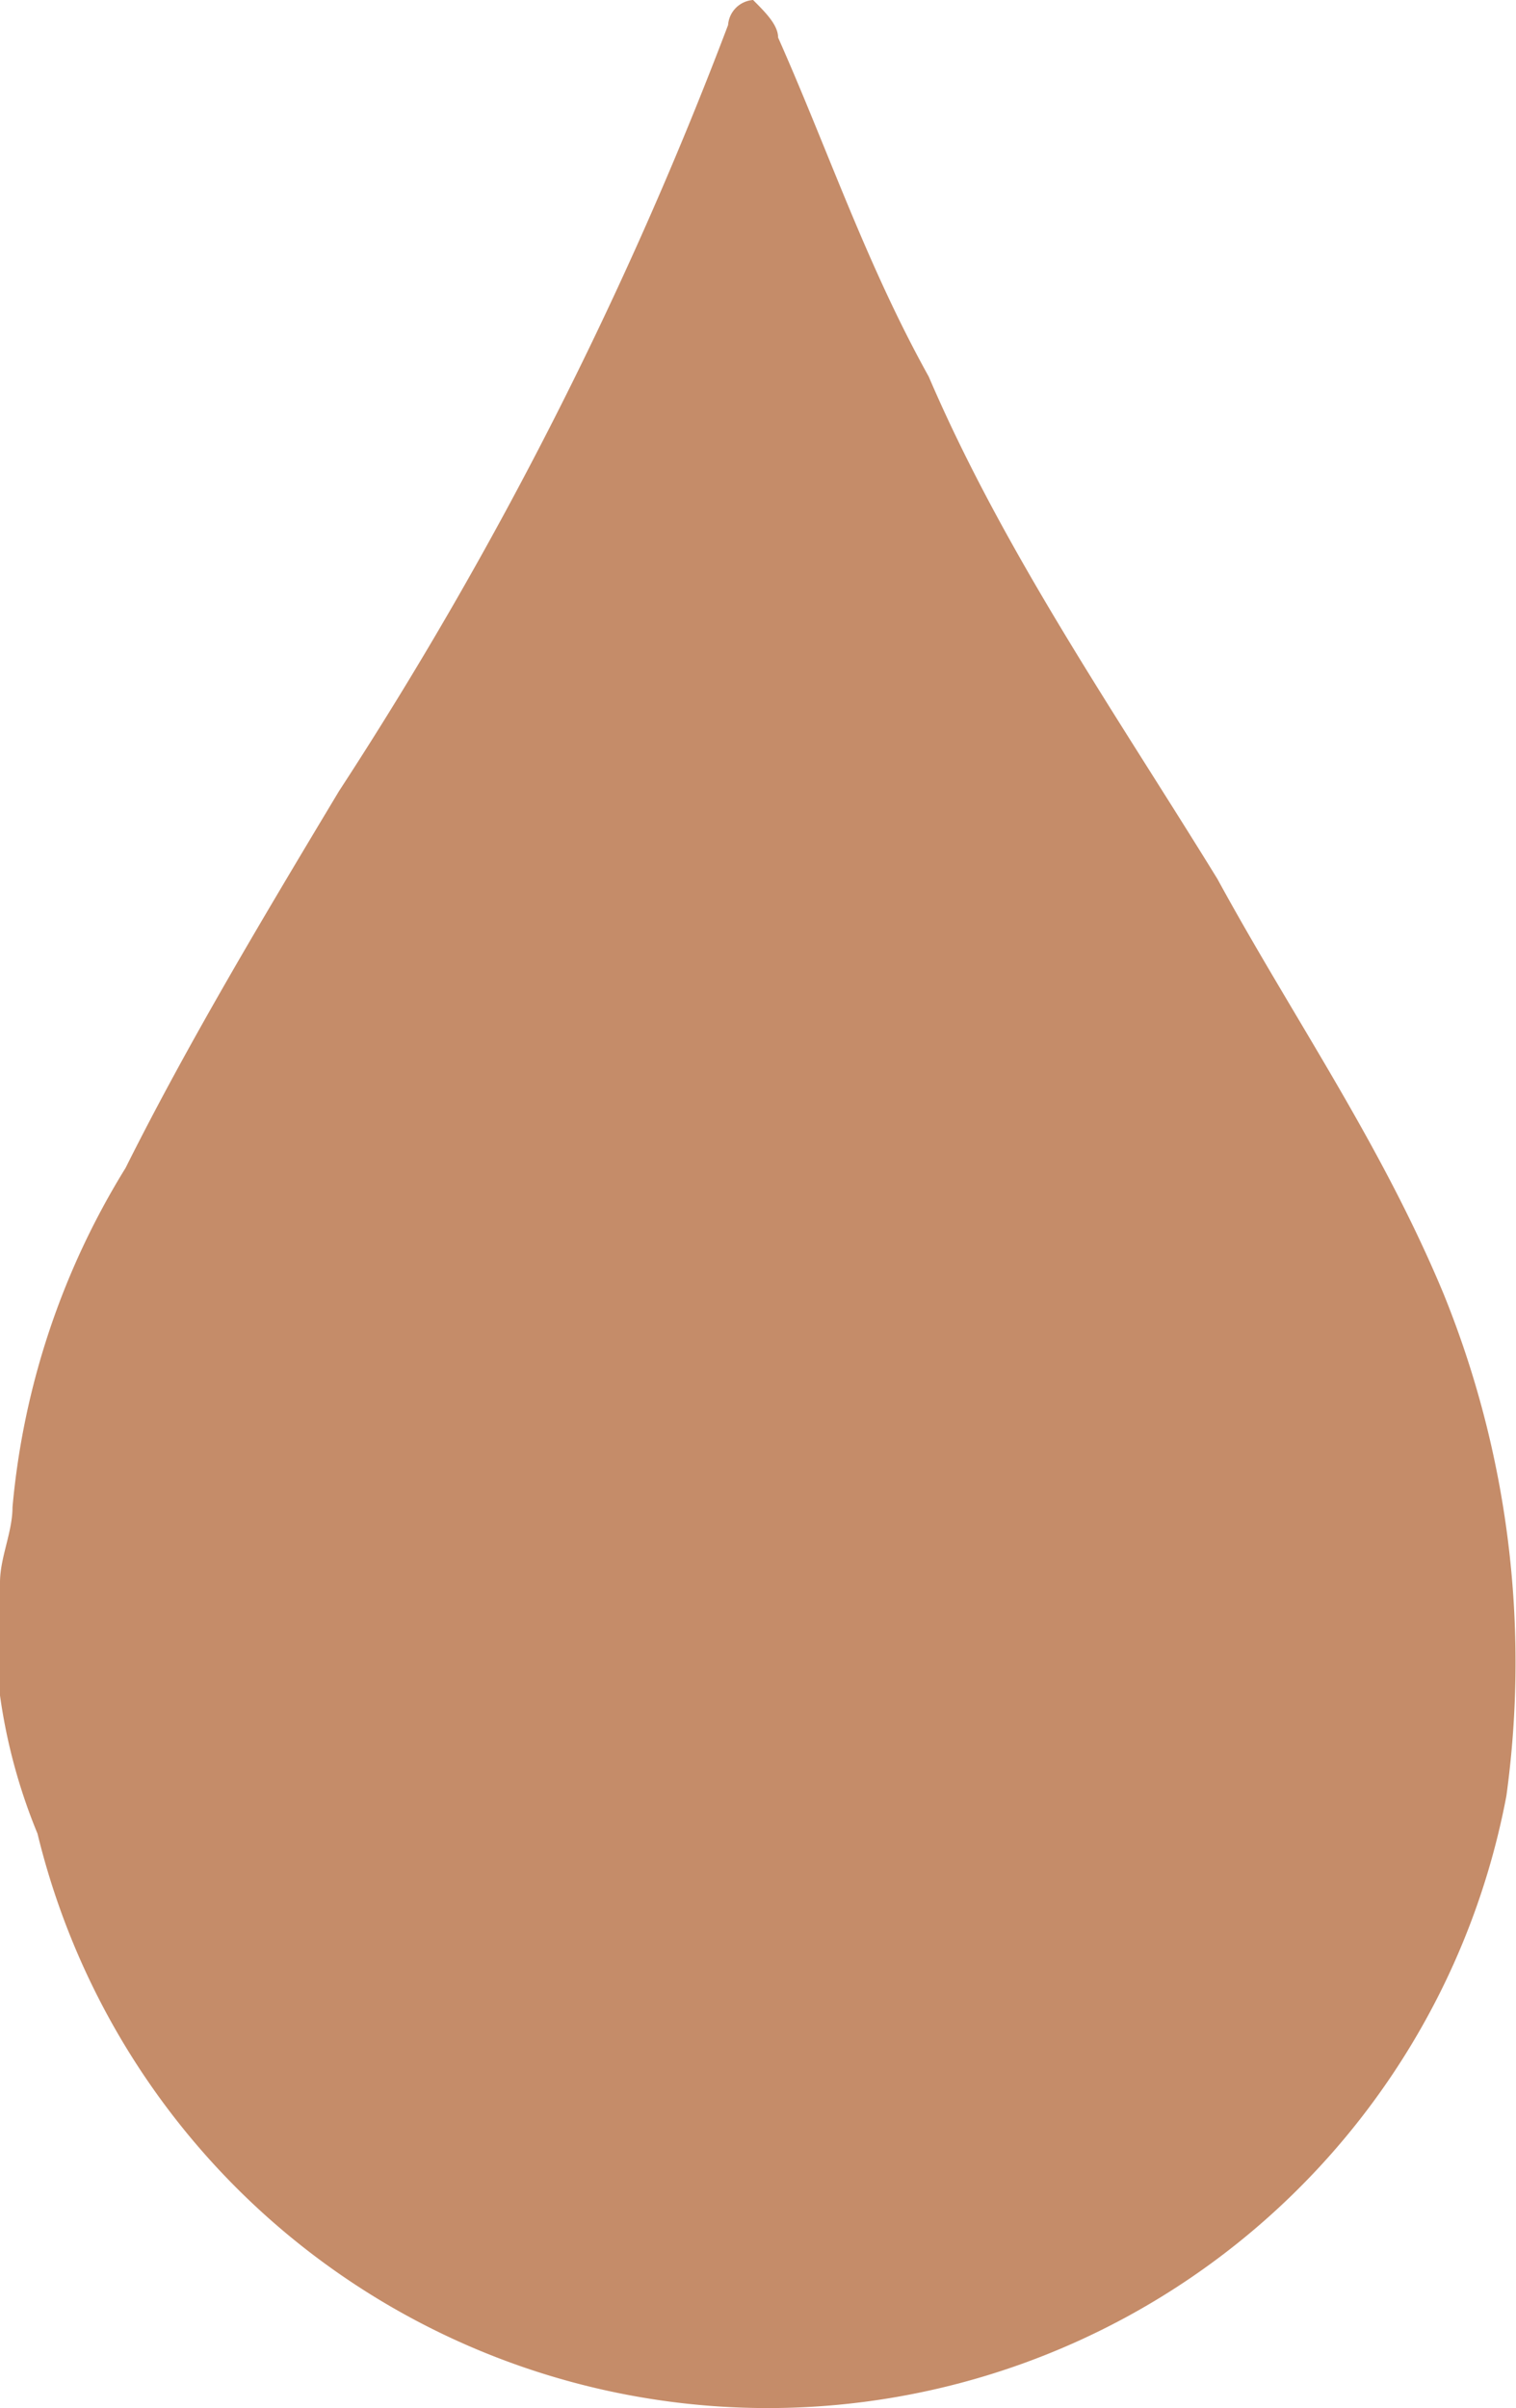
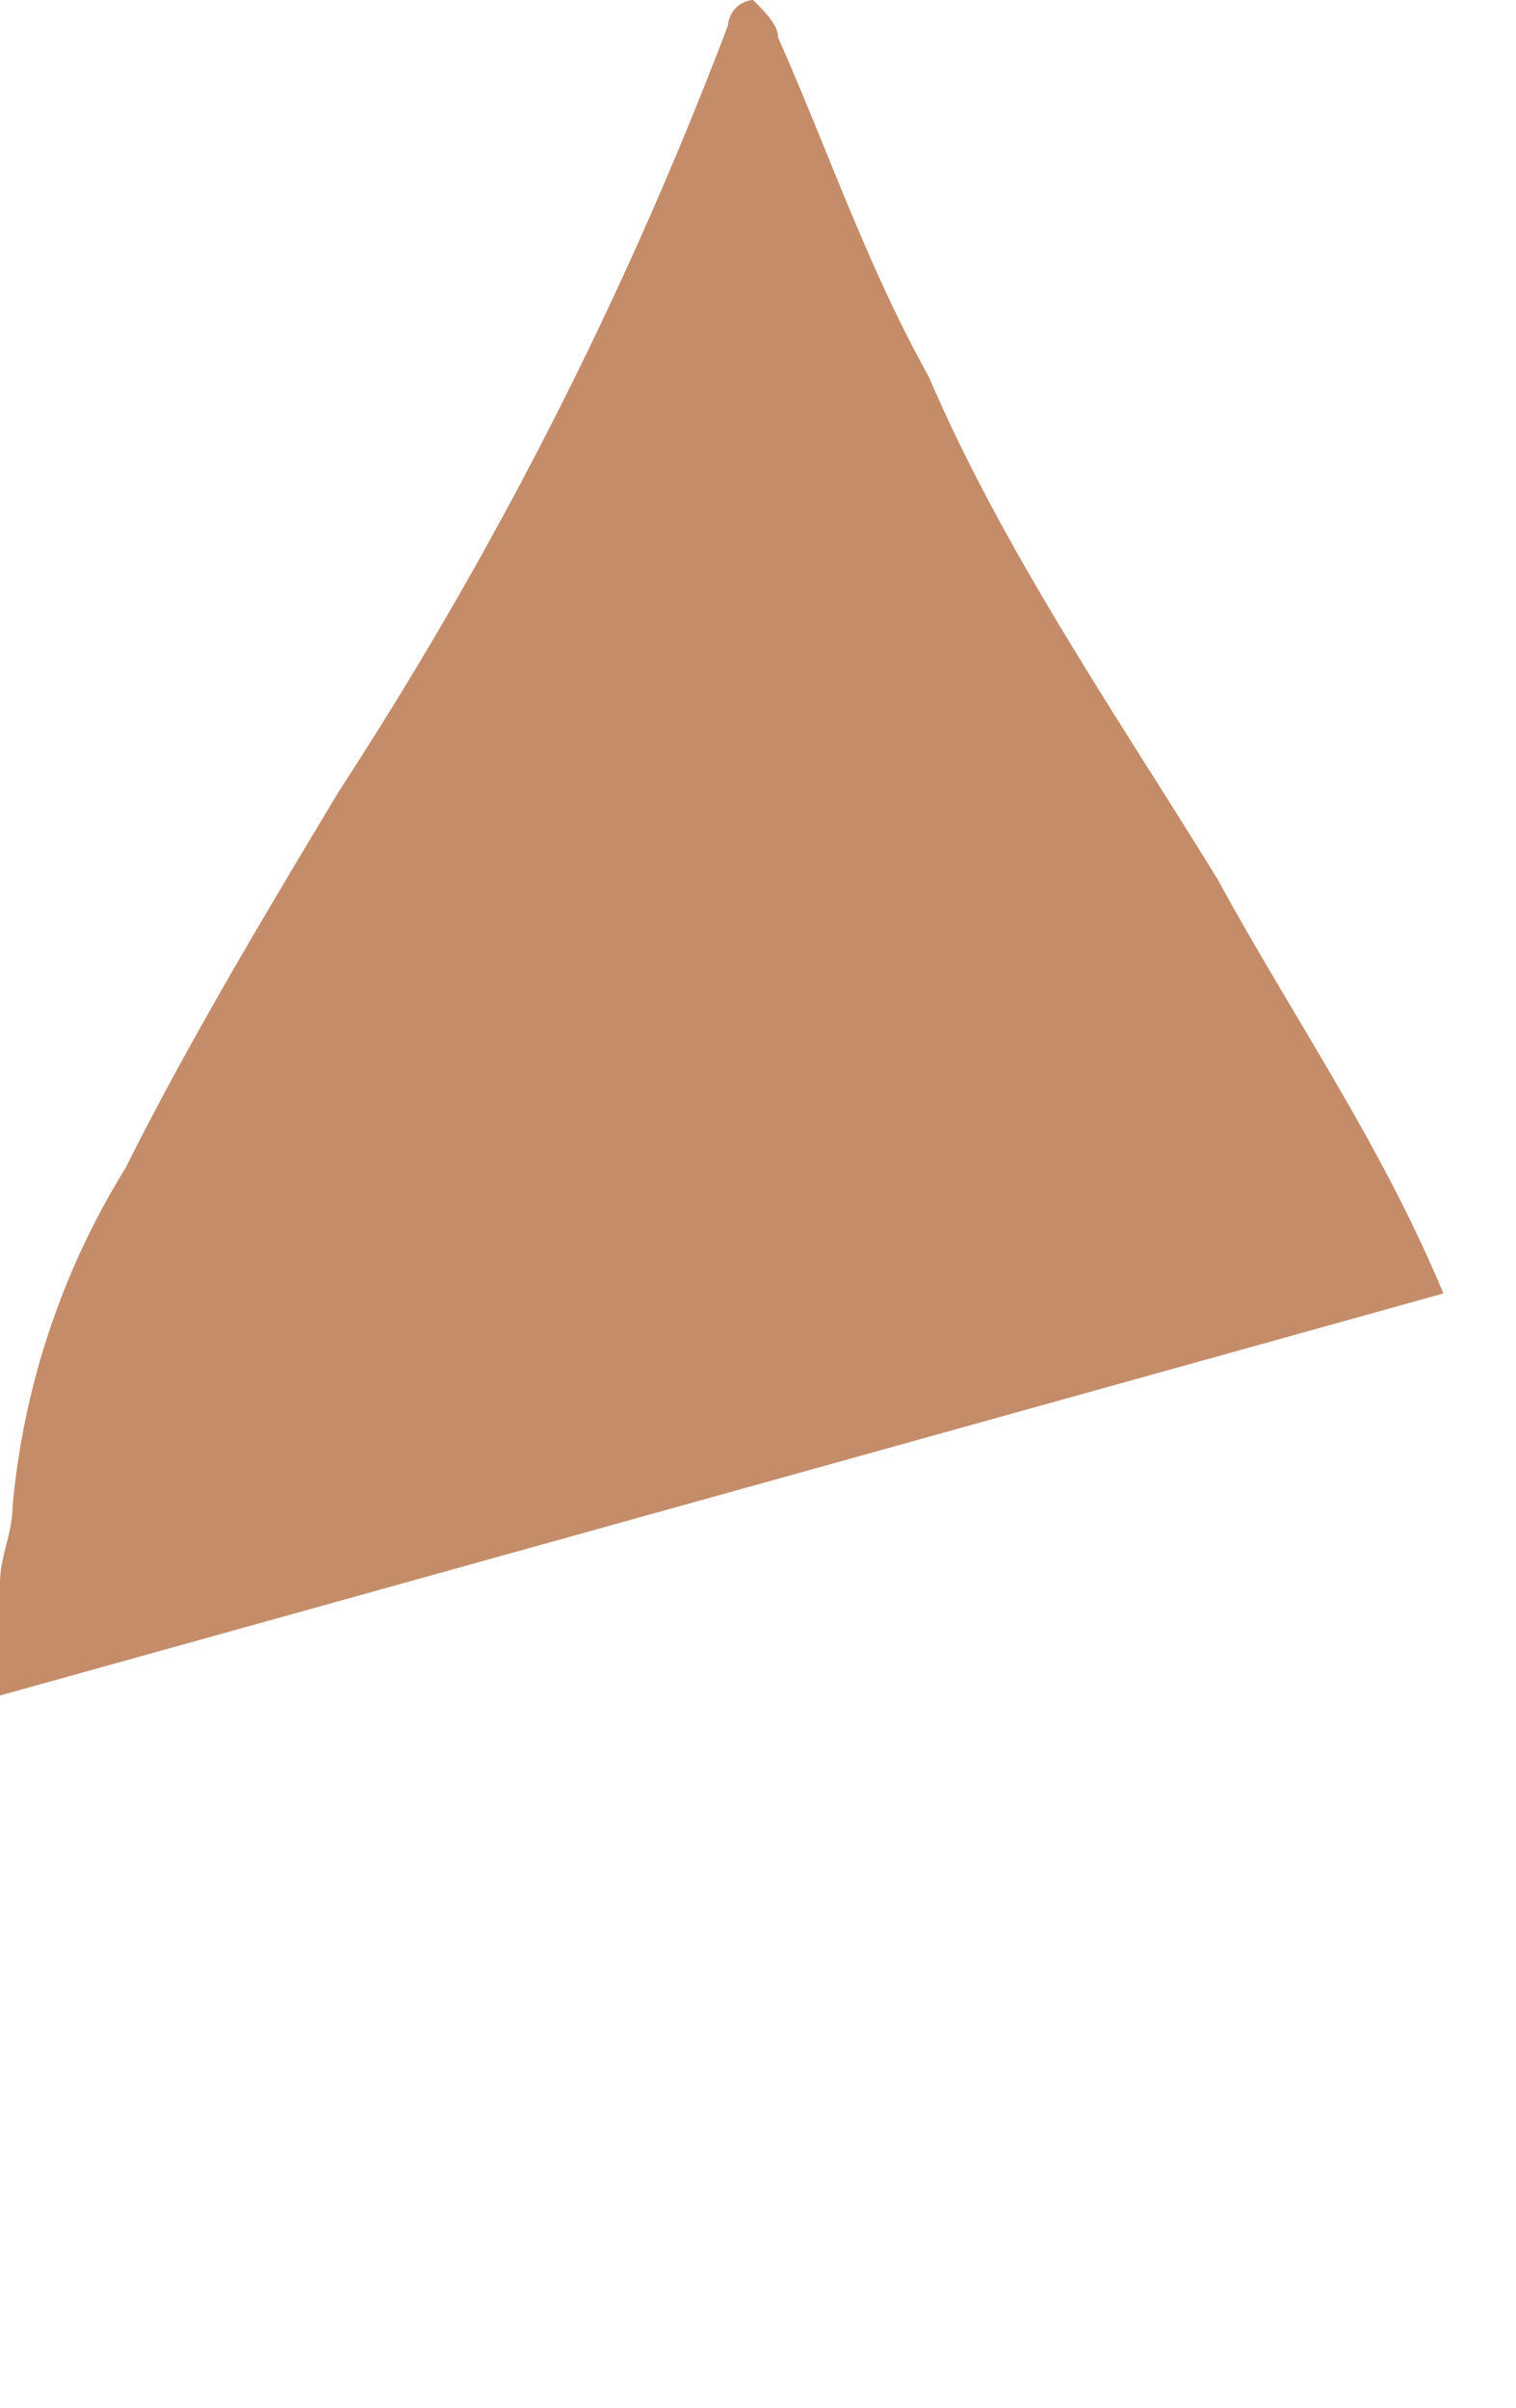
<svg xmlns="http://www.w3.org/2000/svg" width="48.498" height="76.998" viewBox="0 0 48.498 76.998">
-   <path id="Tracé_8" data-name="Tracé 8" d="M0,54.214V50.6c0-.8.4-1.606.4-2.41A24.818,24.818,0,0,1,4.016,37.347c2.008-4.016,4.417-8.032,6.827-12.048A127.614,127.614,0,0,0,23.292.8a.864.864,0,0,1,.8-.8c.4.4.8.8.8,1.2,1.606,3.614,2.811,7.229,4.819,10.843,2.41,5.622,6.024,10.843,9.236,16.063,2.41,4.417,5.221,8.433,7.229,13.252A31.3,31.3,0,0,1,48.19,57.427,24.045,24.045,0,0,1,1.2,58.631,18.1,18.1,0,0,1,0,54.214" fill="#c58c69" />
+   <path id="Tracé_8" data-name="Tracé 8" d="M0,54.214V50.6c0-.8.4-1.606.4-2.41A24.818,24.818,0,0,1,4.016,37.347c2.008-4.016,4.417-8.032,6.827-12.048A127.614,127.614,0,0,0,23.292.8a.864.864,0,0,1,.8-.8c.4.4.8.8.8,1.2,1.606,3.614,2.811,7.229,4.819,10.843,2.41,5.622,6.024,10.843,9.236,16.063,2.41,4.417,5.221,8.433,7.229,13.252" fill="#c58c69" />
</svg>